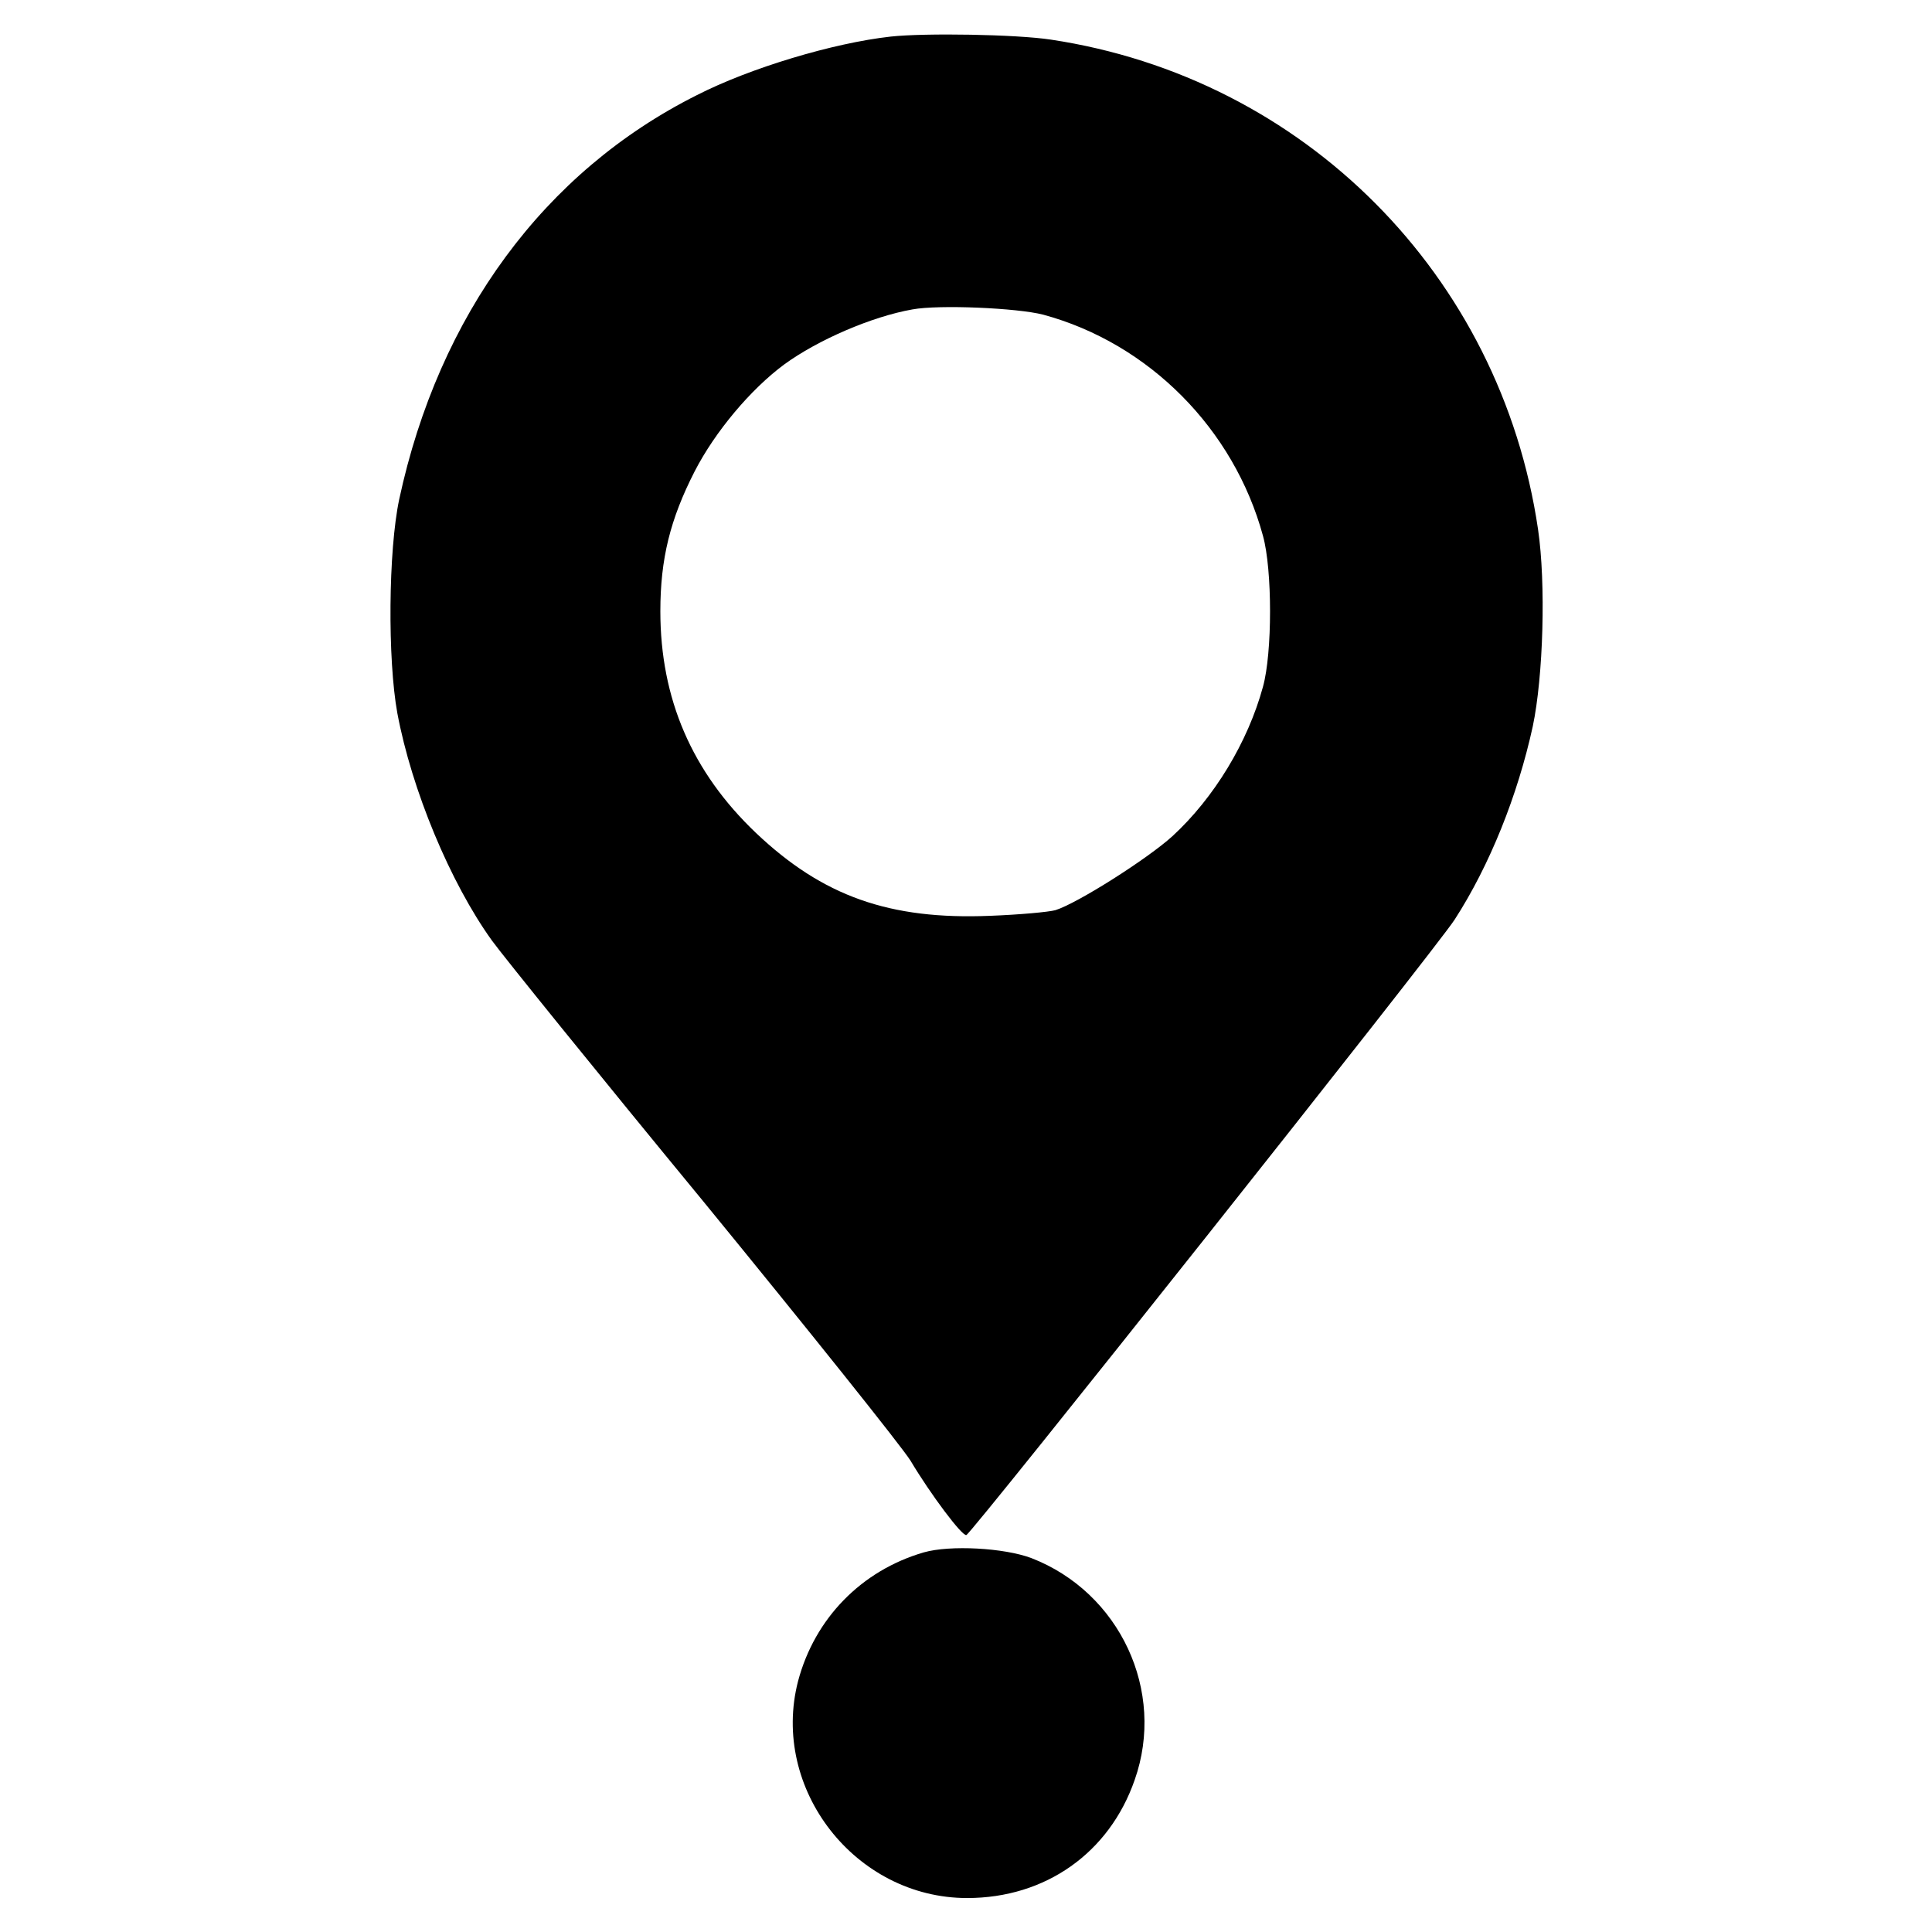
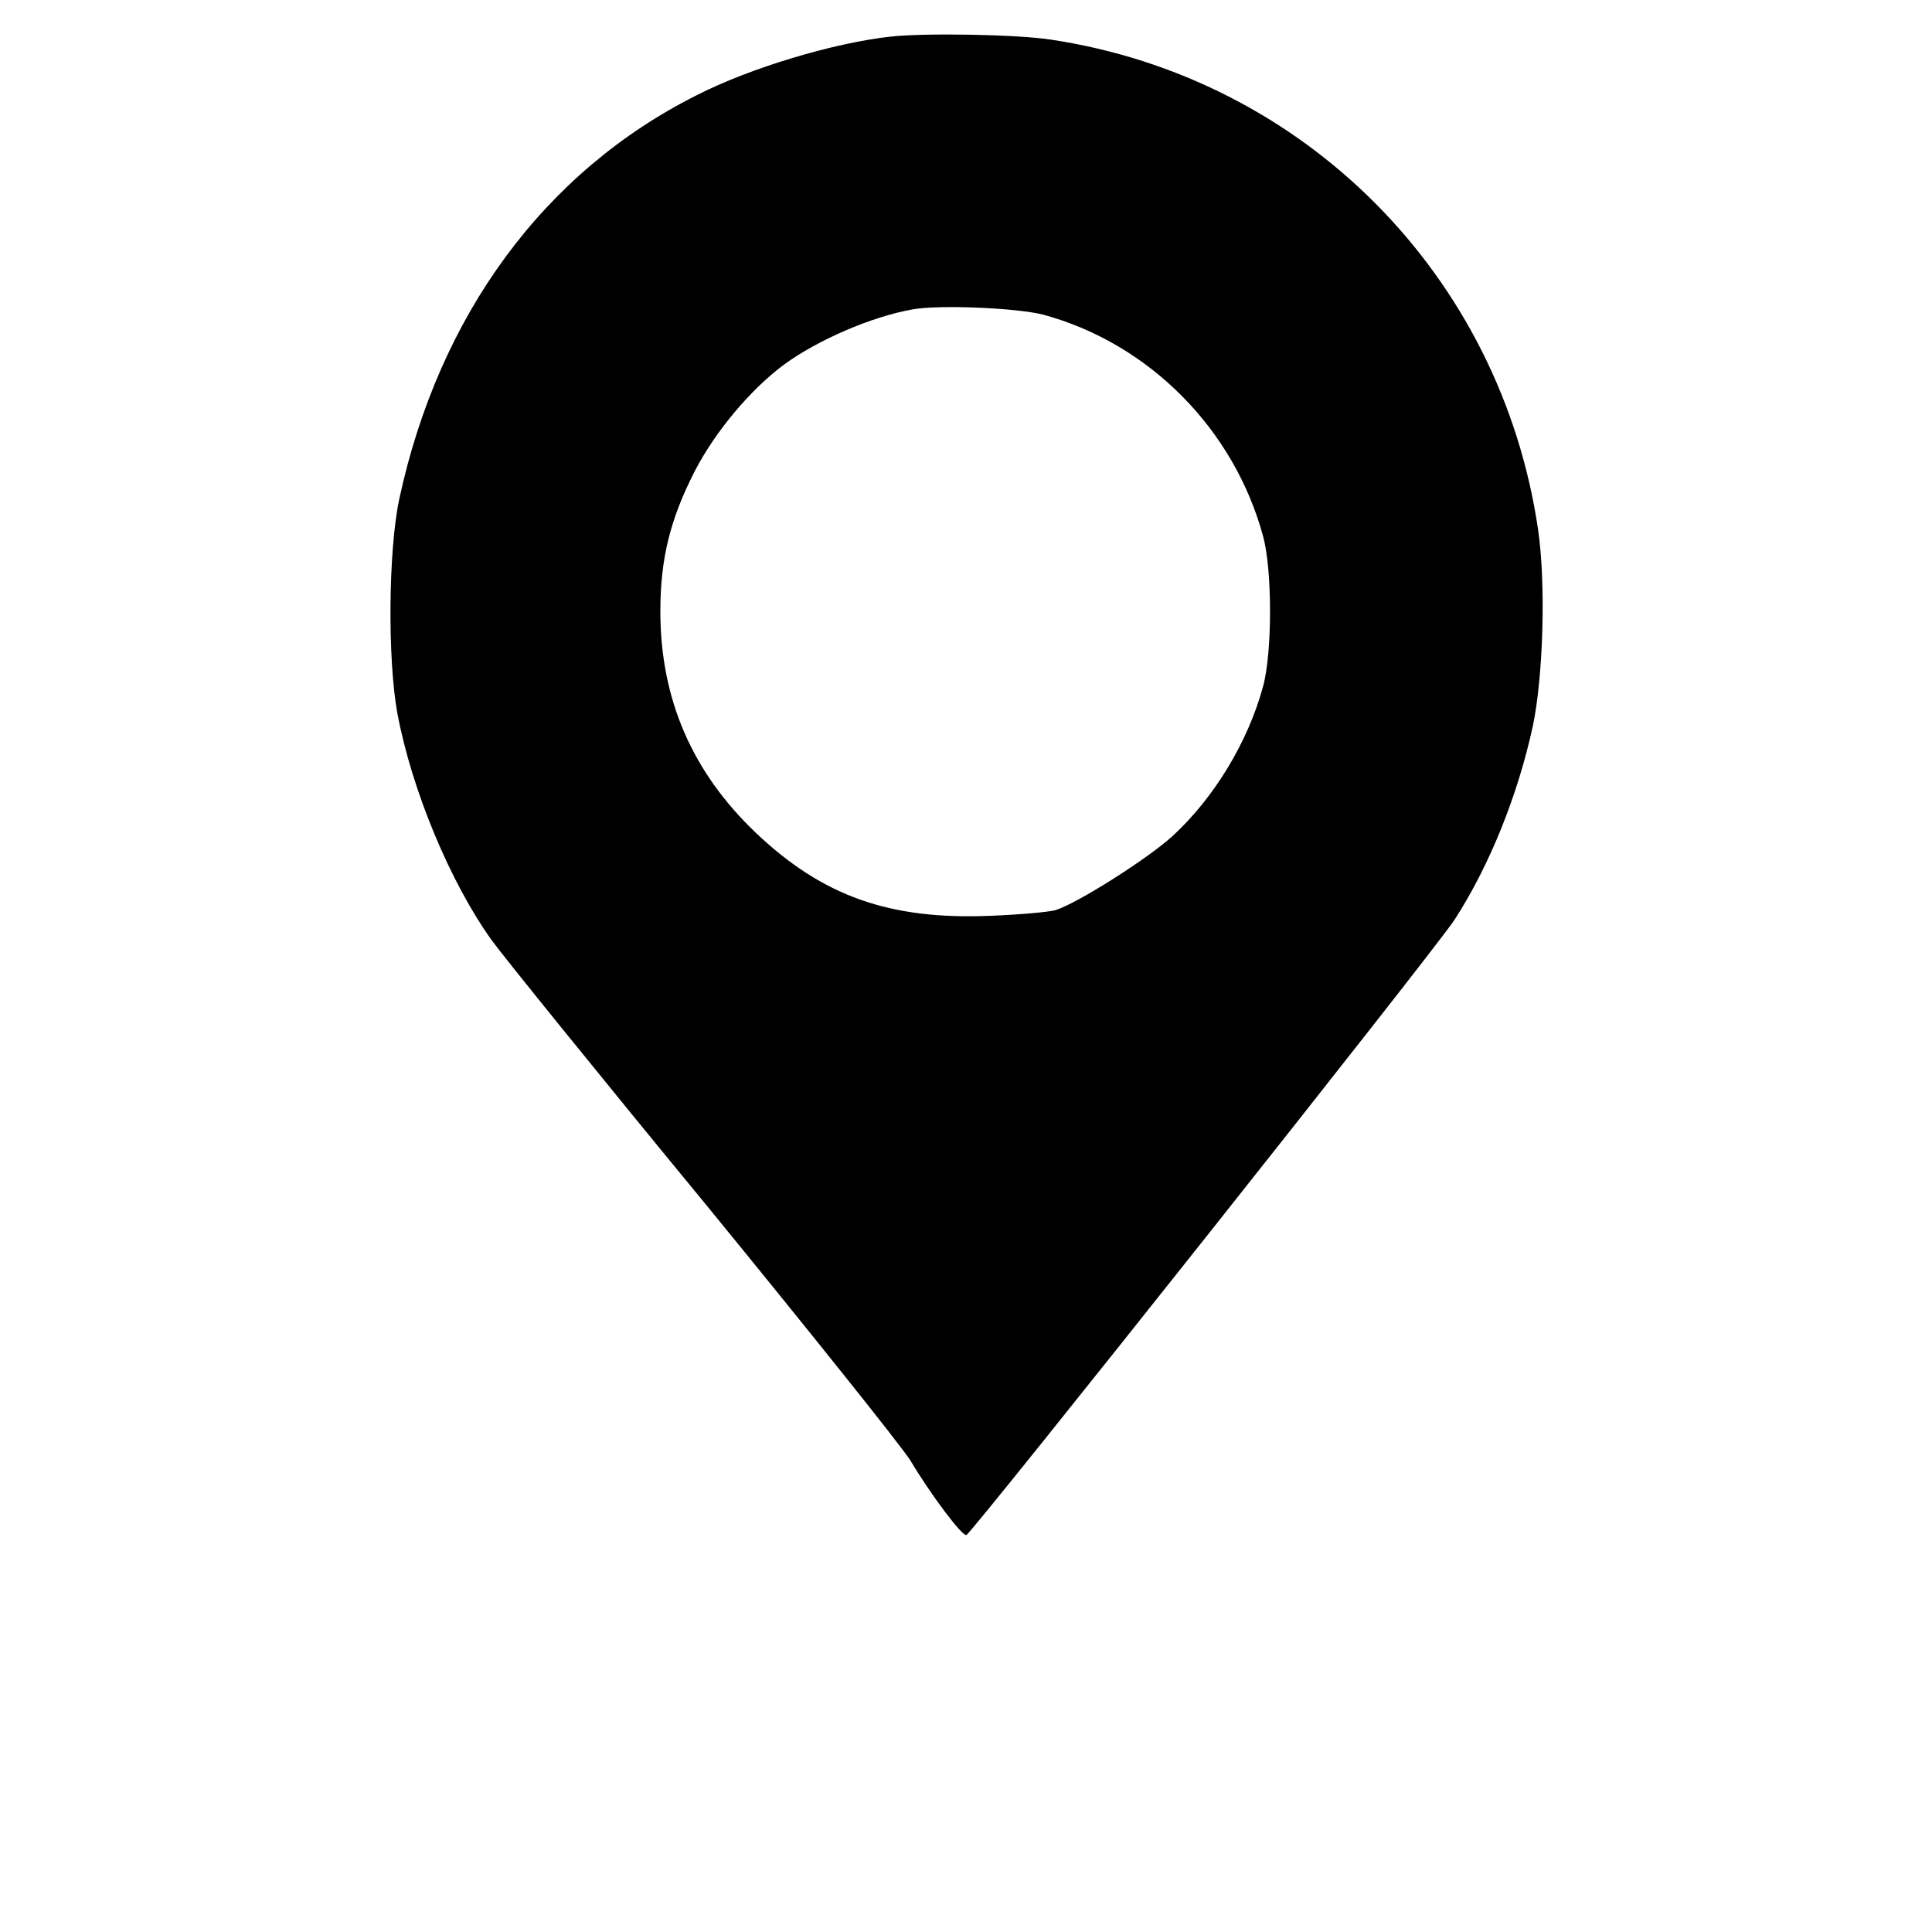
<svg xmlns="http://www.w3.org/2000/svg" version="1.0" width="512pt" height="512pt" viewBox="0 0 512 512" preserveAspectRatio="xMidYMid meet">
  <g transform="translate(0,512) scale(0.1,-0.1)" fill="#000000" stroke="none">
    <path d="M2360 5023 c-152 -17 -372 -83 -513 -155 -405 -203 -684 -583 -789 -1071 -29 -137 -31 -424 -5 -567 38 -203 140 -449 251 -603 29 -40 280 -351 560 -691 279 -341 526 -650 549 -687 53 -89 137 -201 148 -197 15 5 1246 1556 1294 1631 93 144 167 329 207 512 28 133 35 379 14 522 -99 674 -620 1197 -1291 1298 -92 14 -334 18 -425 8z m405 -737 c280 -76 505 -303 582 -586 25 -90 25 -310 0 -400 -40 -147 -130 -295 -240 -396 -66 -60 -252 -178 -310 -196 -18 -5 -95 -12 -173 -15 -267 -11 -444 52 -621 220 -169 161 -253 355 -253 587 0 139 26 244 91 371 54 105 148 217 237 283 89 65 232 127 340 146 70 13 278 4 347 -14z" />
-     <path d="M2448 1006 c-165 -48 -289 -175 -333 -341 -74 -286 152 -575 448 -575 208 0 377 120 444 313 83 235 -39 497 -274 588 -72 27 -215 35 -285 15z" />
  </g>
</svg>